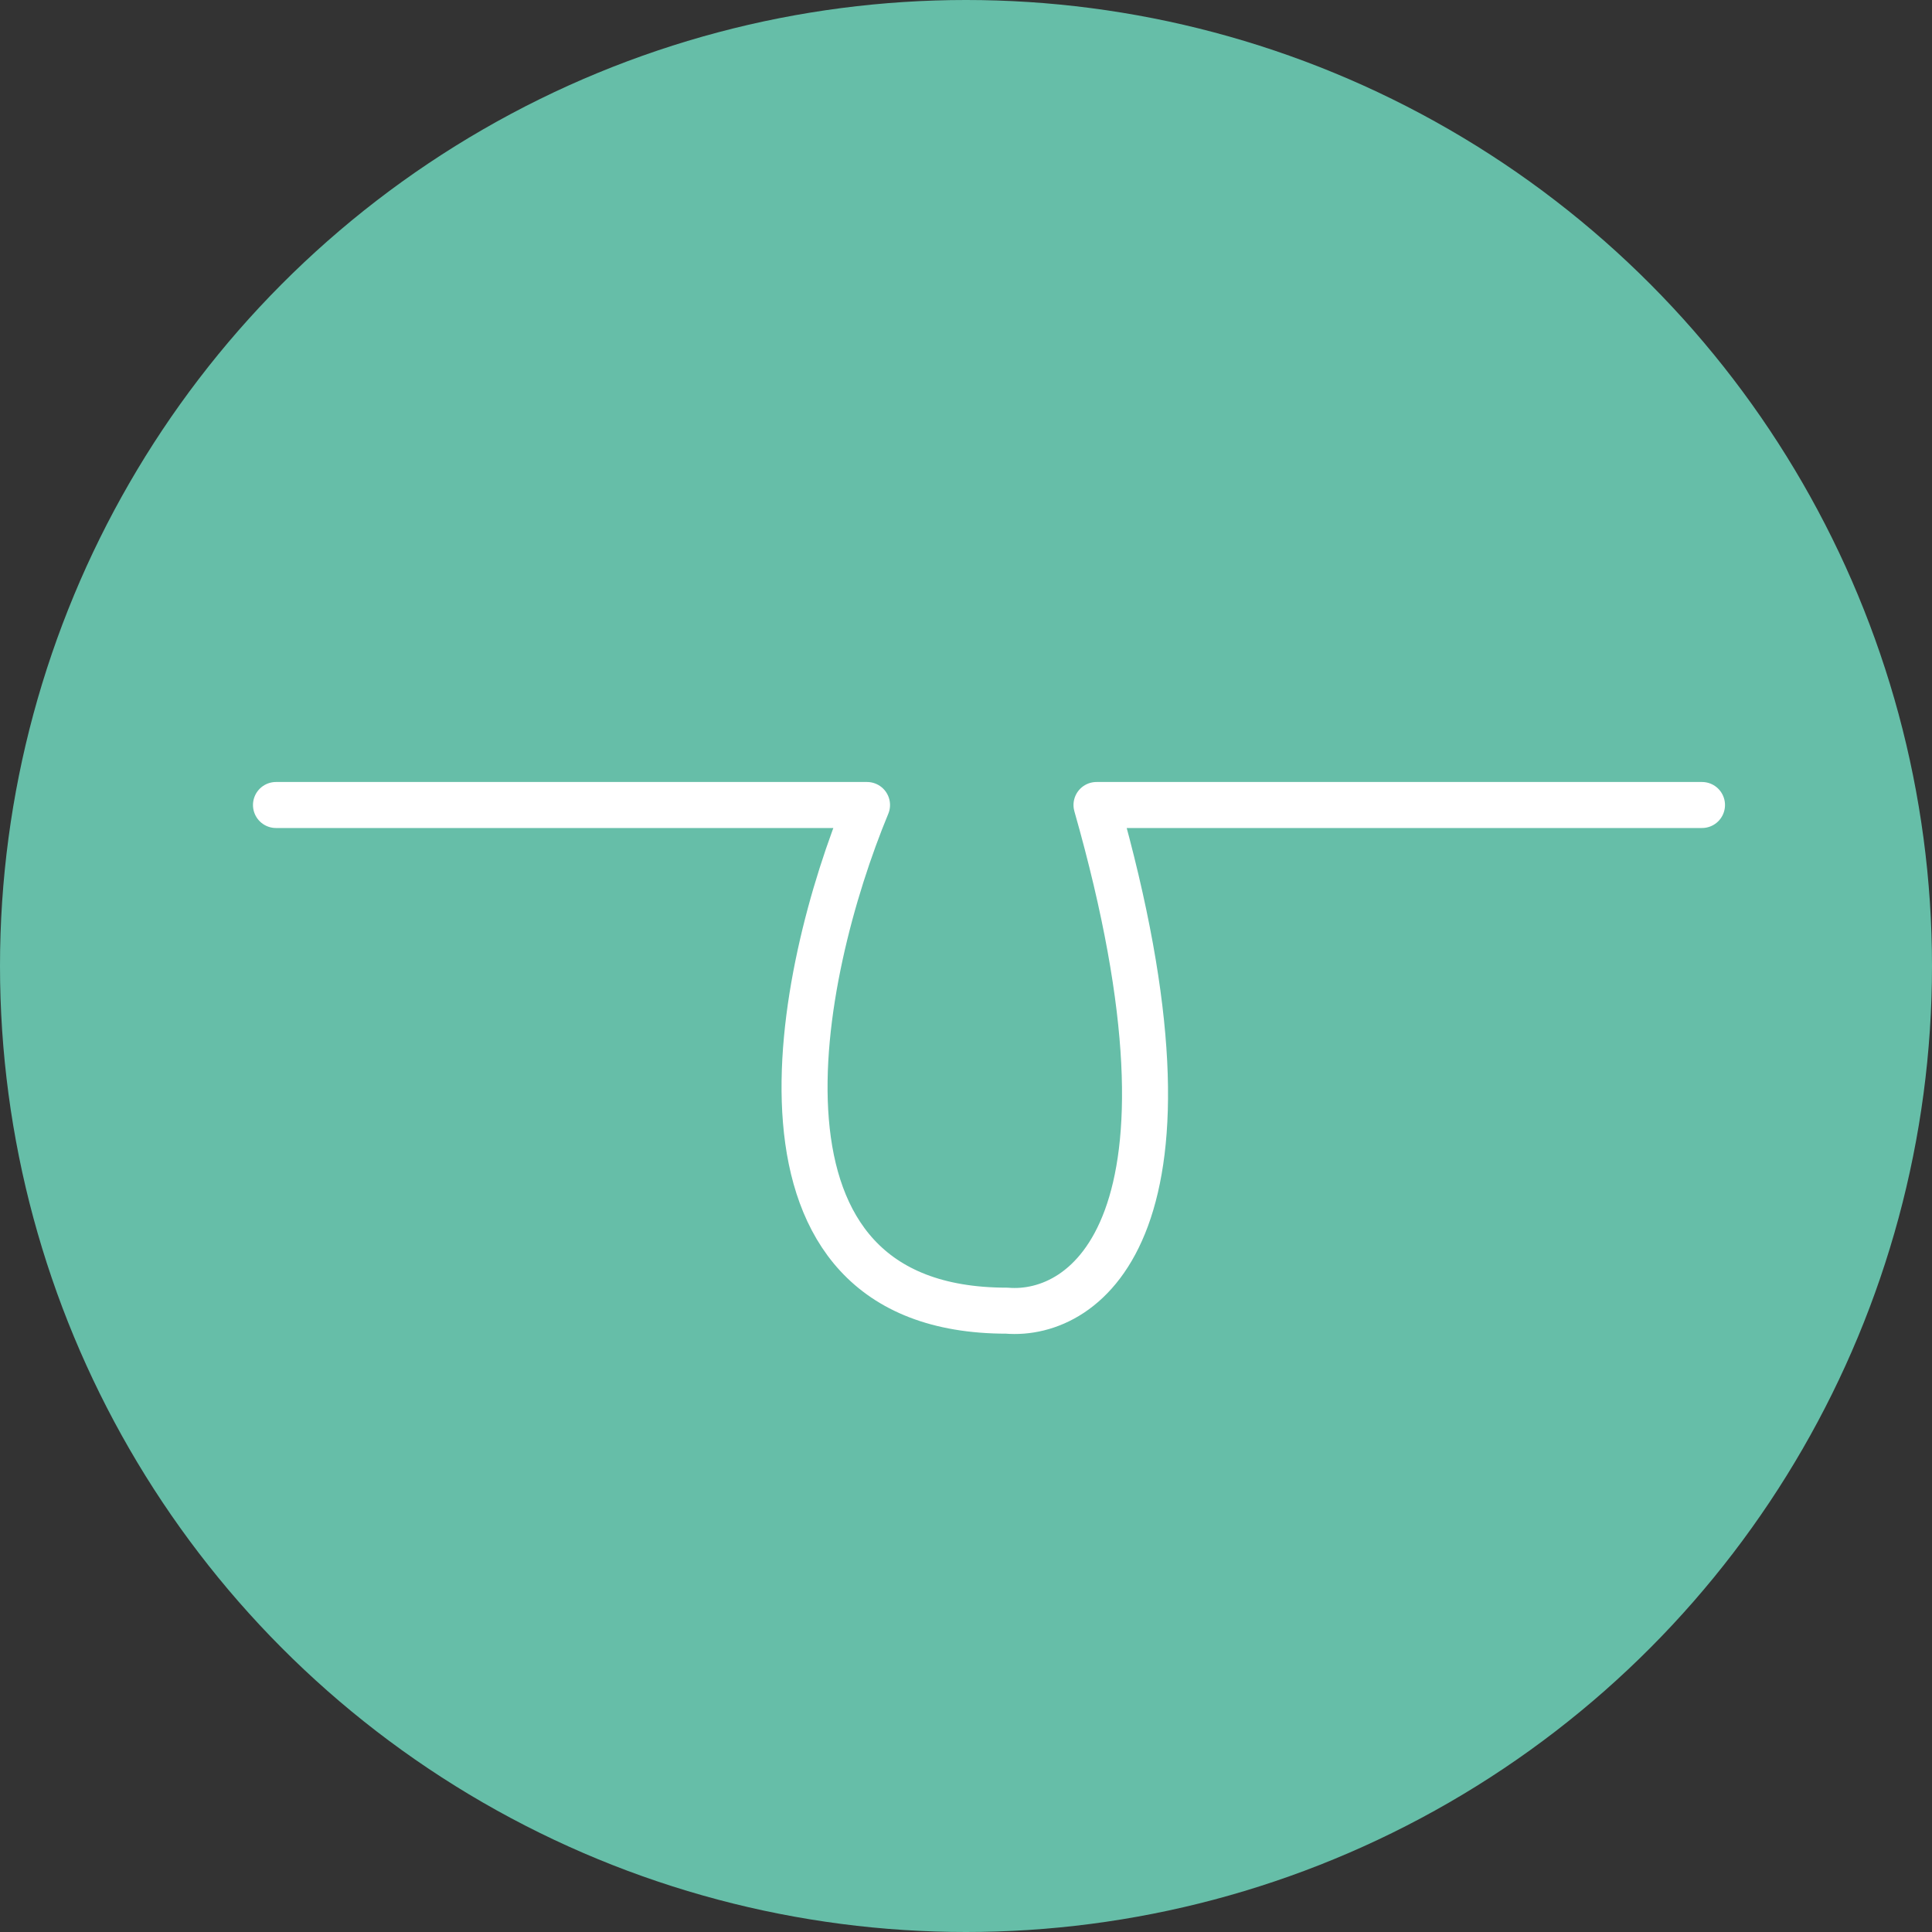
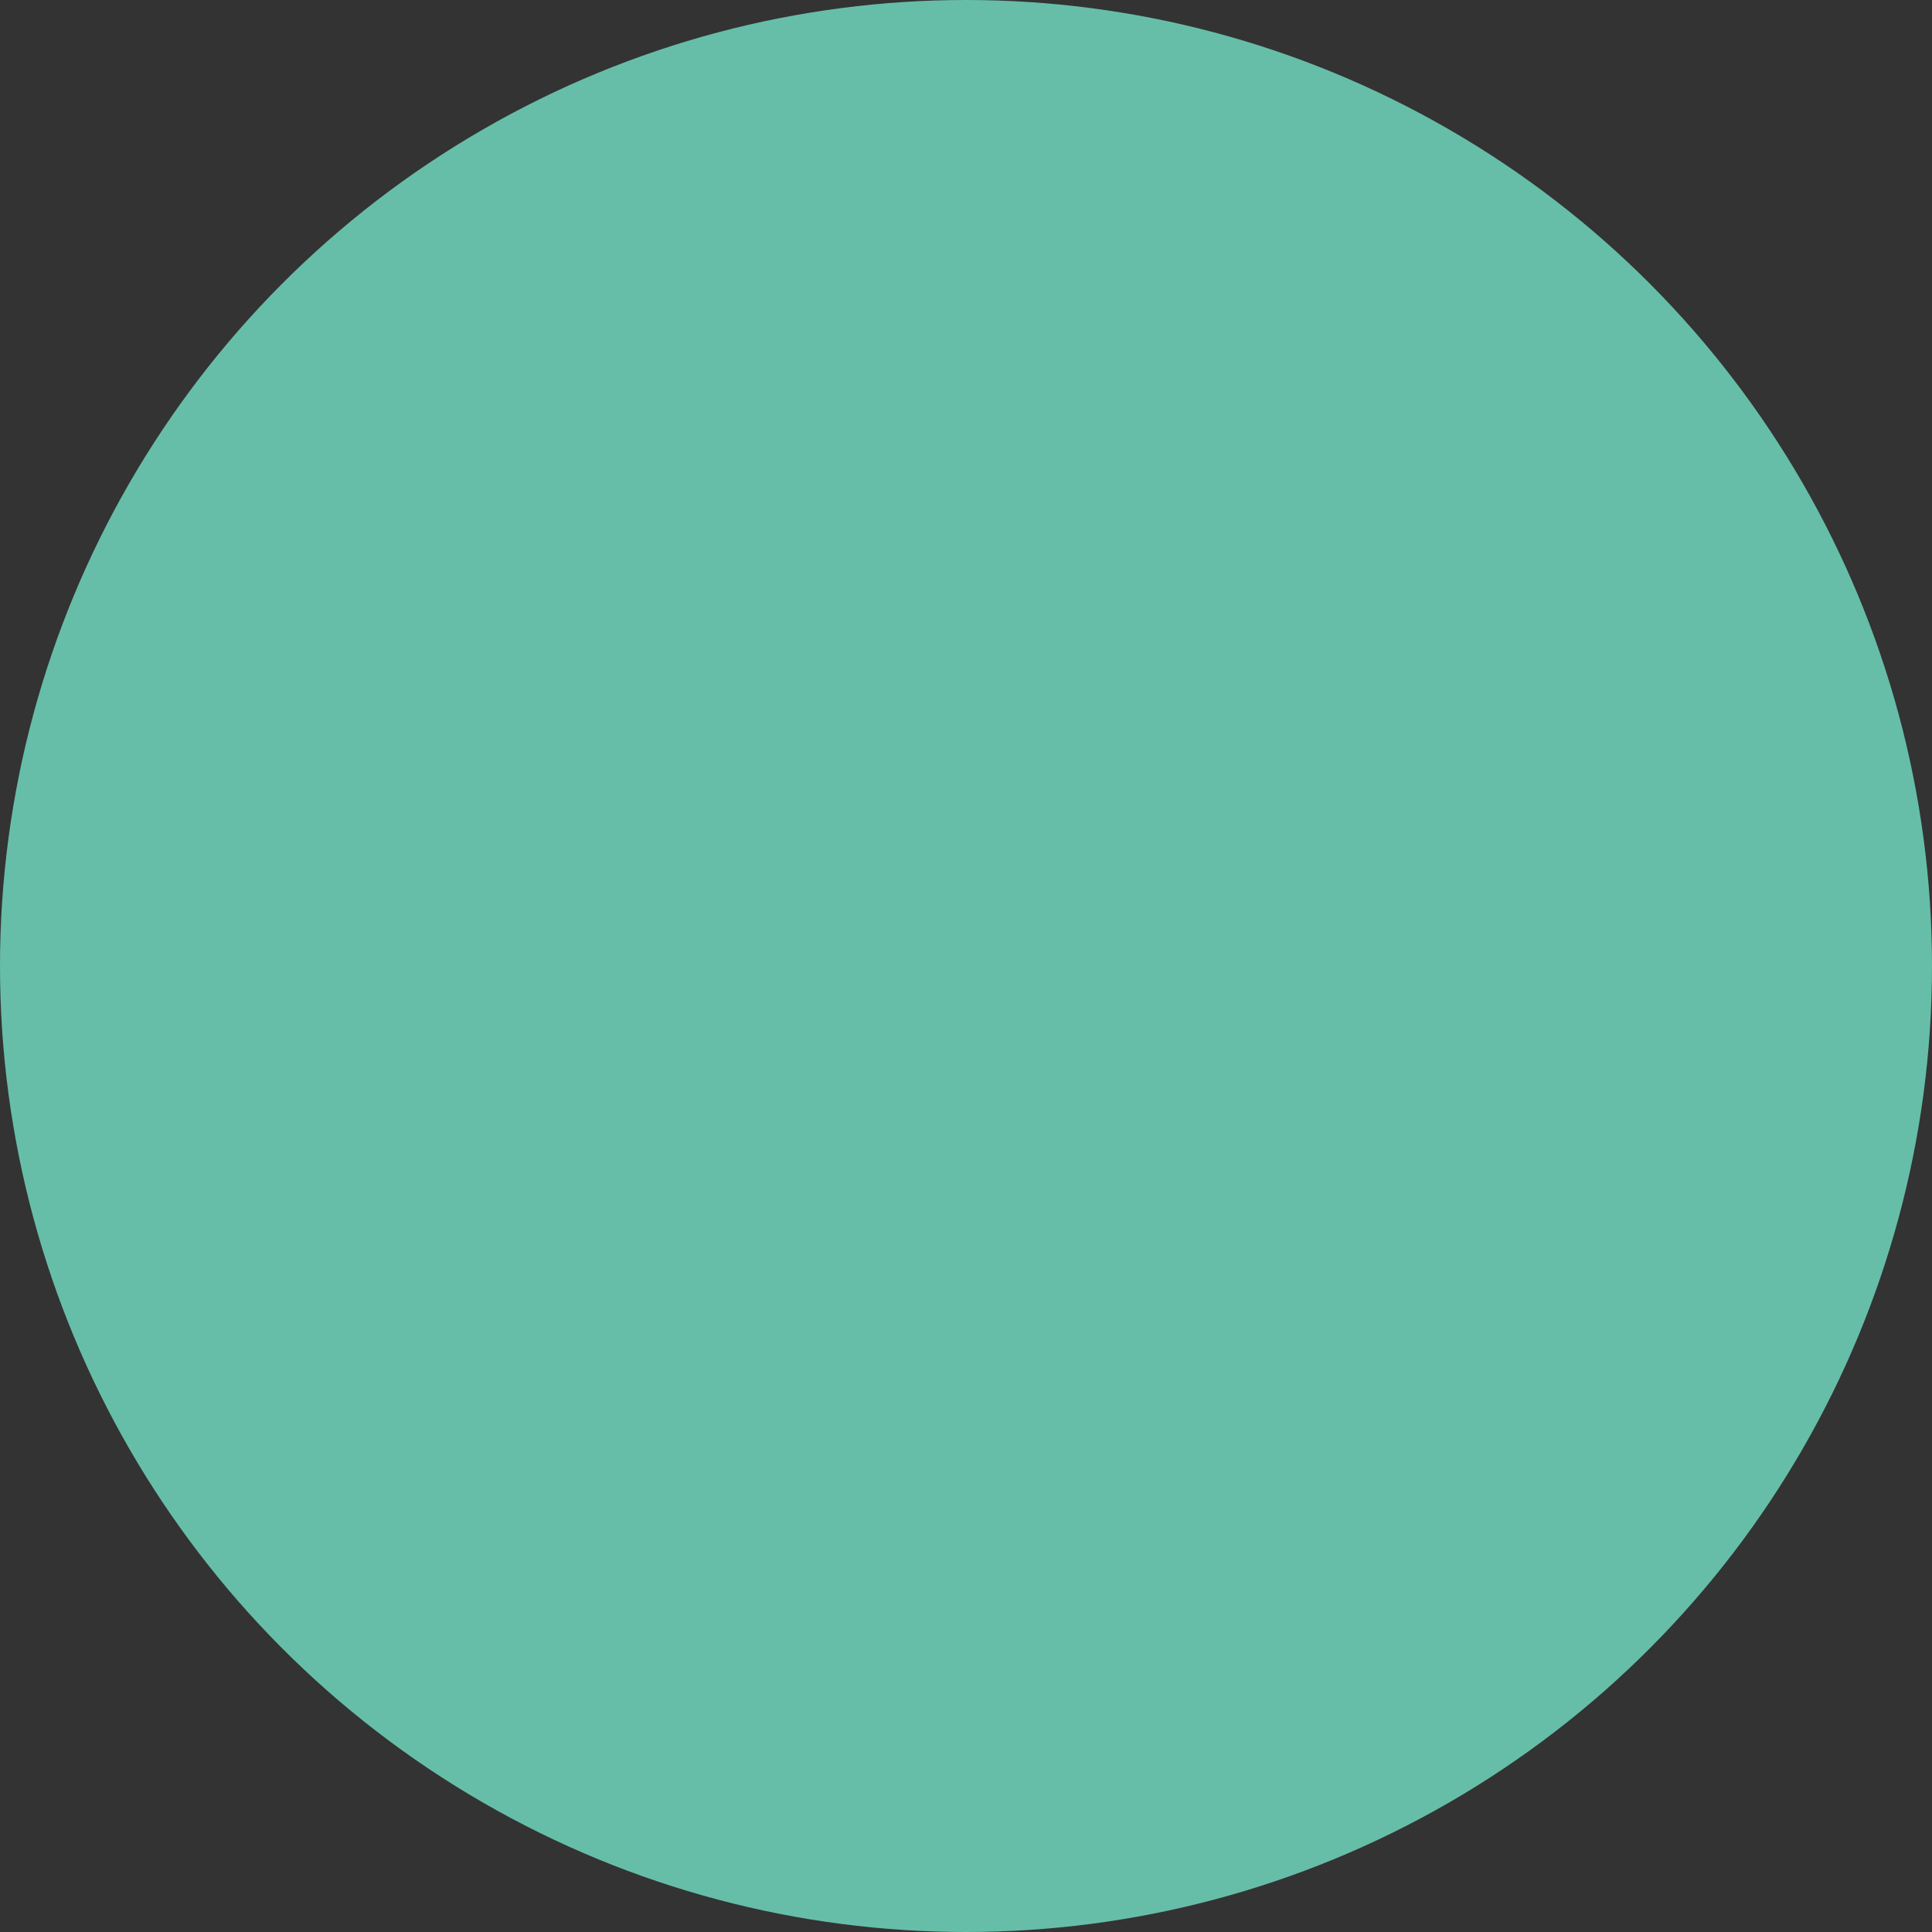
<svg xmlns="http://www.w3.org/2000/svg" width="60" height="60" viewBox="0 0 60 60" fill="none">
  <rect x="0" y="0" width="60" height="60" fill="#333333" stroke="none" />
  <circle cx="30" cy="30" r="30" fill="#66BEA8" />
-   <path d="M8.571 25H26.926C24.757 30.235 22.588 40.704 31.264 40.704C33.743 40.91 37.771 38.056 34.053 25H52.857" stroke="white" stroke-width="1.429" stroke-linecap="round" stroke-linejoin="round" />
</svg>